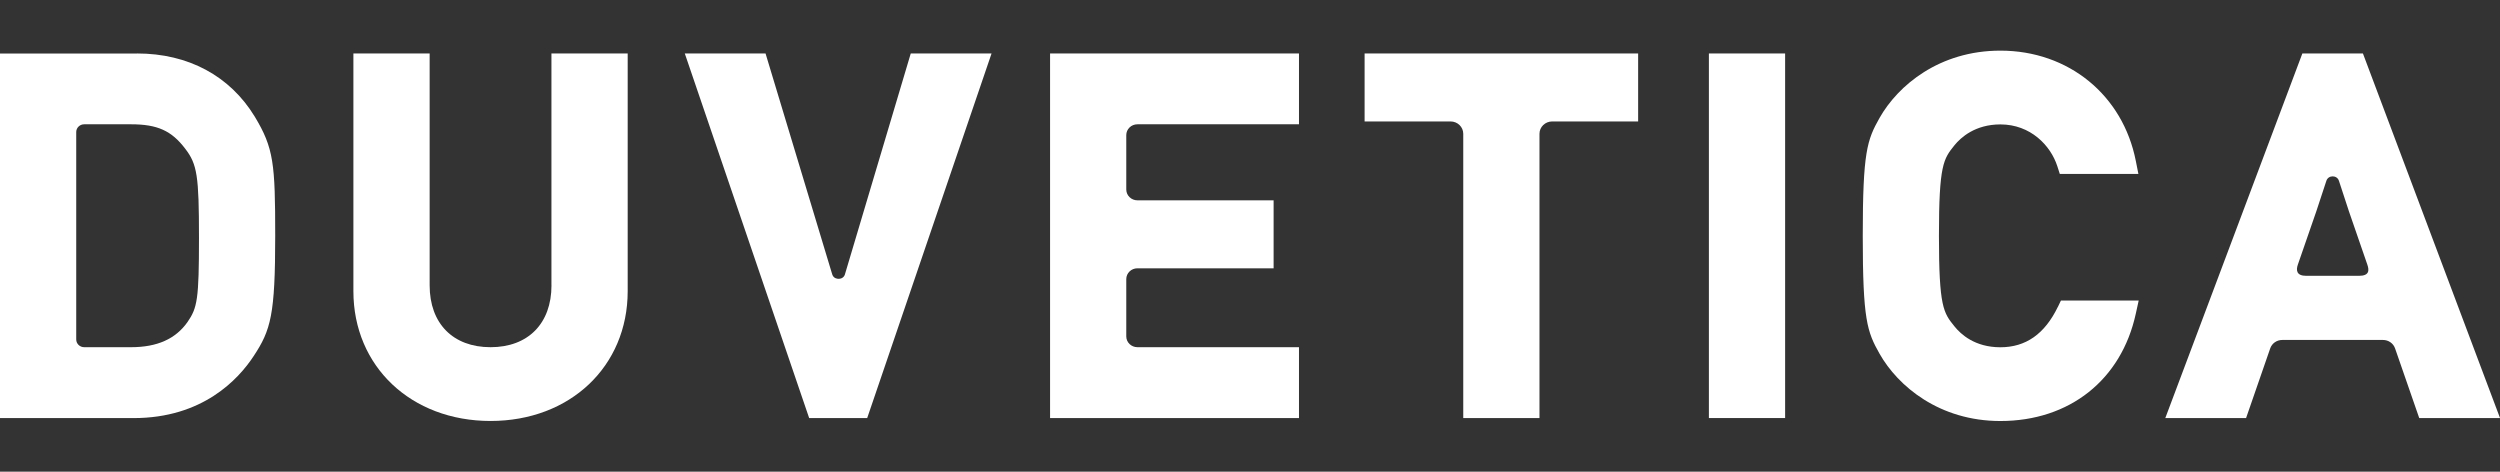
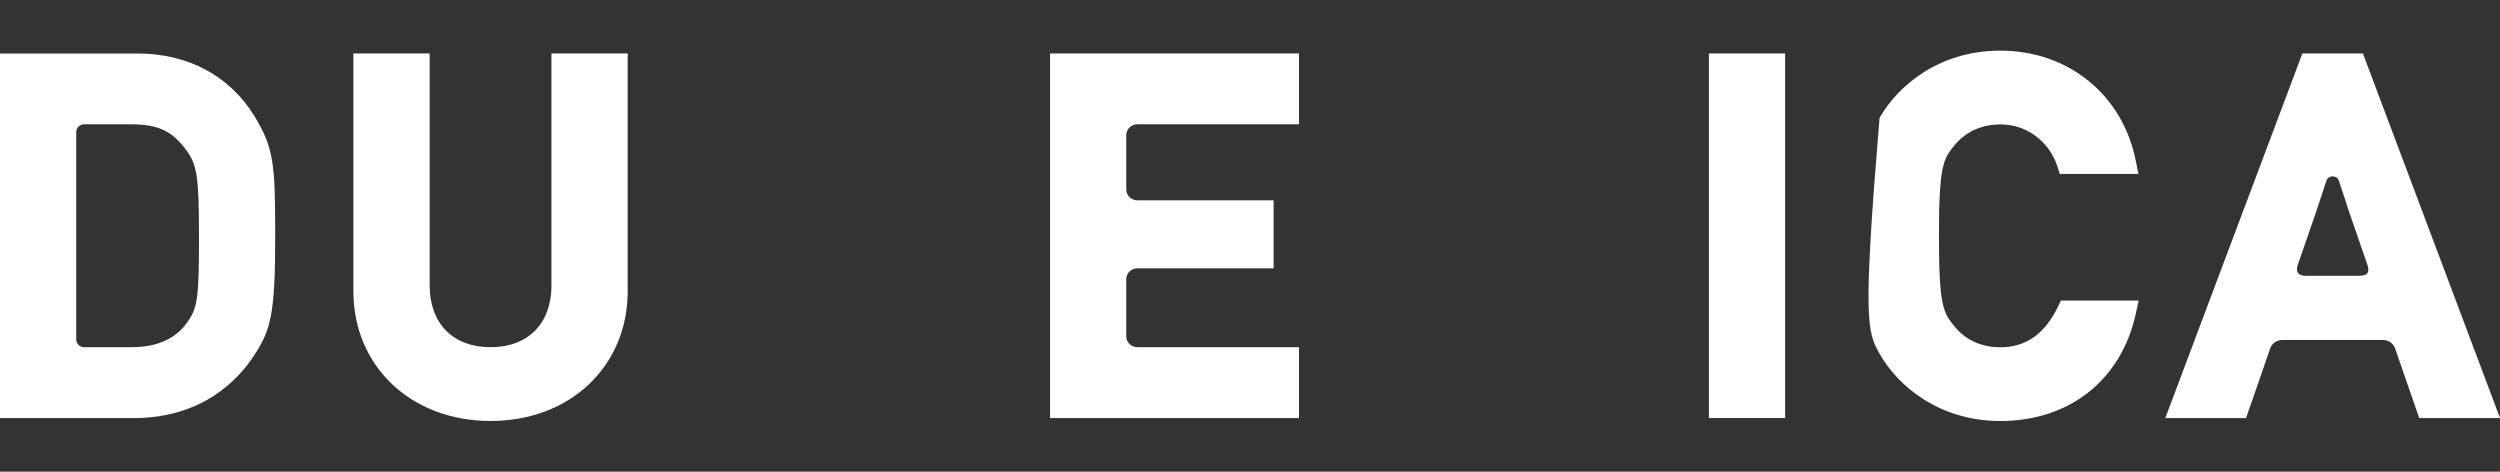
<svg xmlns="http://www.w3.org/2000/svg" width="106" height="20" viewBox="0 0 106 20" fill="none">
  <rect x="0" y="0" width="106" height="20" fill="#333333" stroke="none" />
  <path d="M5.814 2.269H0V17.727H5.666C8.591 17.727 10.108 16.083 10.751 15.104C11.486 13.995 11.669 13.348 11.669 9.997C11.669 6.931 11.605 6.278 10.801 4.944C9.749 3.217 7.978 2.267 5.812 2.267M7.95 13.655C7.445 14.372 6.662 14.721 5.558 14.721H3.57C3.384 14.721 3.232 14.575 3.232 14.393V5.597C3.232 5.417 3.384 5.27 3.57 5.27H5.558C6.672 5.27 7.275 5.541 7.856 6.309C8.361 6.966 8.437 7.459 8.437 10.076C8.437 12.693 8.369 13.047 7.95 13.655Z" fill="white" />
  <path d="M23.383 12.098C23.383 13.715 22.393 14.721 20.8 14.721C19.207 14.721 18.217 13.717 18.217 12.098V2.267H14.984V12.346C14.984 15.535 17.43 17.849 20.8 17.849C24.17 17.849 26.614 15.535 26.614 12.346V2.267H23.381V12.098H23.383Z" fill="white" />
-   <path d="M35.829 11.625C35.775 11.803 35.619 11.822 35.557 11.822C35.494 11.822 35.34 11.803 35.286 11.633L32.459 2.267H29.035L34.308 17.725H36.769L42.042 2.267H38.616L35.827 11.625H35.829Z" fill="white" />
  <path d="M44.523 17.725H55.077V14.721H48.227C47.967 14.721 47.754 14.517 47.754 14.264V11.834C47.754 11.581 47.965 11.376 48.227 11.376H54.001V8.494H48.227C47.967 8.494 47.754 8.289 47.754 8.036V5.728C47.754 5.475 47.965 5.27 48.227 5.27H55.077V2.267H44.523V17.725Z" fill="white" />
-   <path d="M57.859 5.149H61.501C61.8 5.149 62.042 5.382 62.042 5.672V17.727H65.274V5.672C65.274 5.384 65.516 5.149 65.815 5.149H69.457V2.267H57.859V5.149Z" fill="white" />
  <path d="M75.689 2.267H72.457V17.725H75.689V2.267Z" fill="white" />
-   <path d="M87.254 13.009C86.695 14.162 85.896 14.724 84.814 14.724C83.732 14.724 83.135 14.17 82.87 13.839C82.402 13.26 82.211 13.02 82.211 9.999C82.211 6.978 82.404 6.739 82.87 6.159C83.137 5.829 83.748 5.275 84.816 5.275C86.092 5.275 86.948 6.167 87.232 7.052L87.336 7.376H90.668L90.56 6.83C90.011 4.029 87.703 2.147 84.816 2.147C82.231 2.147 80.474 3.621 79.693 5C79.164 5.937 78.981 6.441 78.981 9.999C78.981 13.557 79.164 14.063 79.693 14.998C80.474 16.377 82.231 17.851 84.816 17.851C87.747 17.851 89.947 16.107 90.558 13.3L90.68 12.744H87.383L87.256 13.009H87.254Z" fill="white" />
+   <path d="M87.254 13.009C86.695 14.162 85.896 14.724 84.814 14.724C83.732 14.724 83.135 14.17 82.87 13.839C82.402 13.26 82.211 13.02 82.211 9.999C82.211 6.978 82.404 6.739 82.87 6.159C83.137 5.829 83.748 5.275 84.816 5.275C86.092 5.275 86.948 6.167 87.232 7.052L87.336 7.376H90.668L90.56 6.83C90.011 4.029 87.703 2.147 84.816 2.147C82.231 2.147 80.474 3.621 79.693 5C78.981 13.557 79.164 14.063 79.693 14.998C80.474 16.377 82.231 17.851 84.816 17.851C87.747 17.851 89.947 16.107 90.558 13.3L90.68 12.744H87.383L87.256 13.009H87.254Z" fill="white" />
  <path d="M100.186 2.267H97.62L91.809 17.725H95.234L96.257 14.772C96.331 14.557 96.536 14.414 96.77 14.414H101.038C101.27 14.414 101.477 14.557 101.551 14.772L102.575 17.725H106.001L100.188 2.267H100.186ZM100.022 11.695H97.784C97.363 11.695 97.349 11.453 97.429 11.22L98.213 8.956L98.636 7.673C98.714 7.412 99.096 7.412 99.173 7.673L99.597 8.967L100.375 11.22C100.455 11.453 100.471 11.695 100.02 11.695" fill="white" />
</svg>